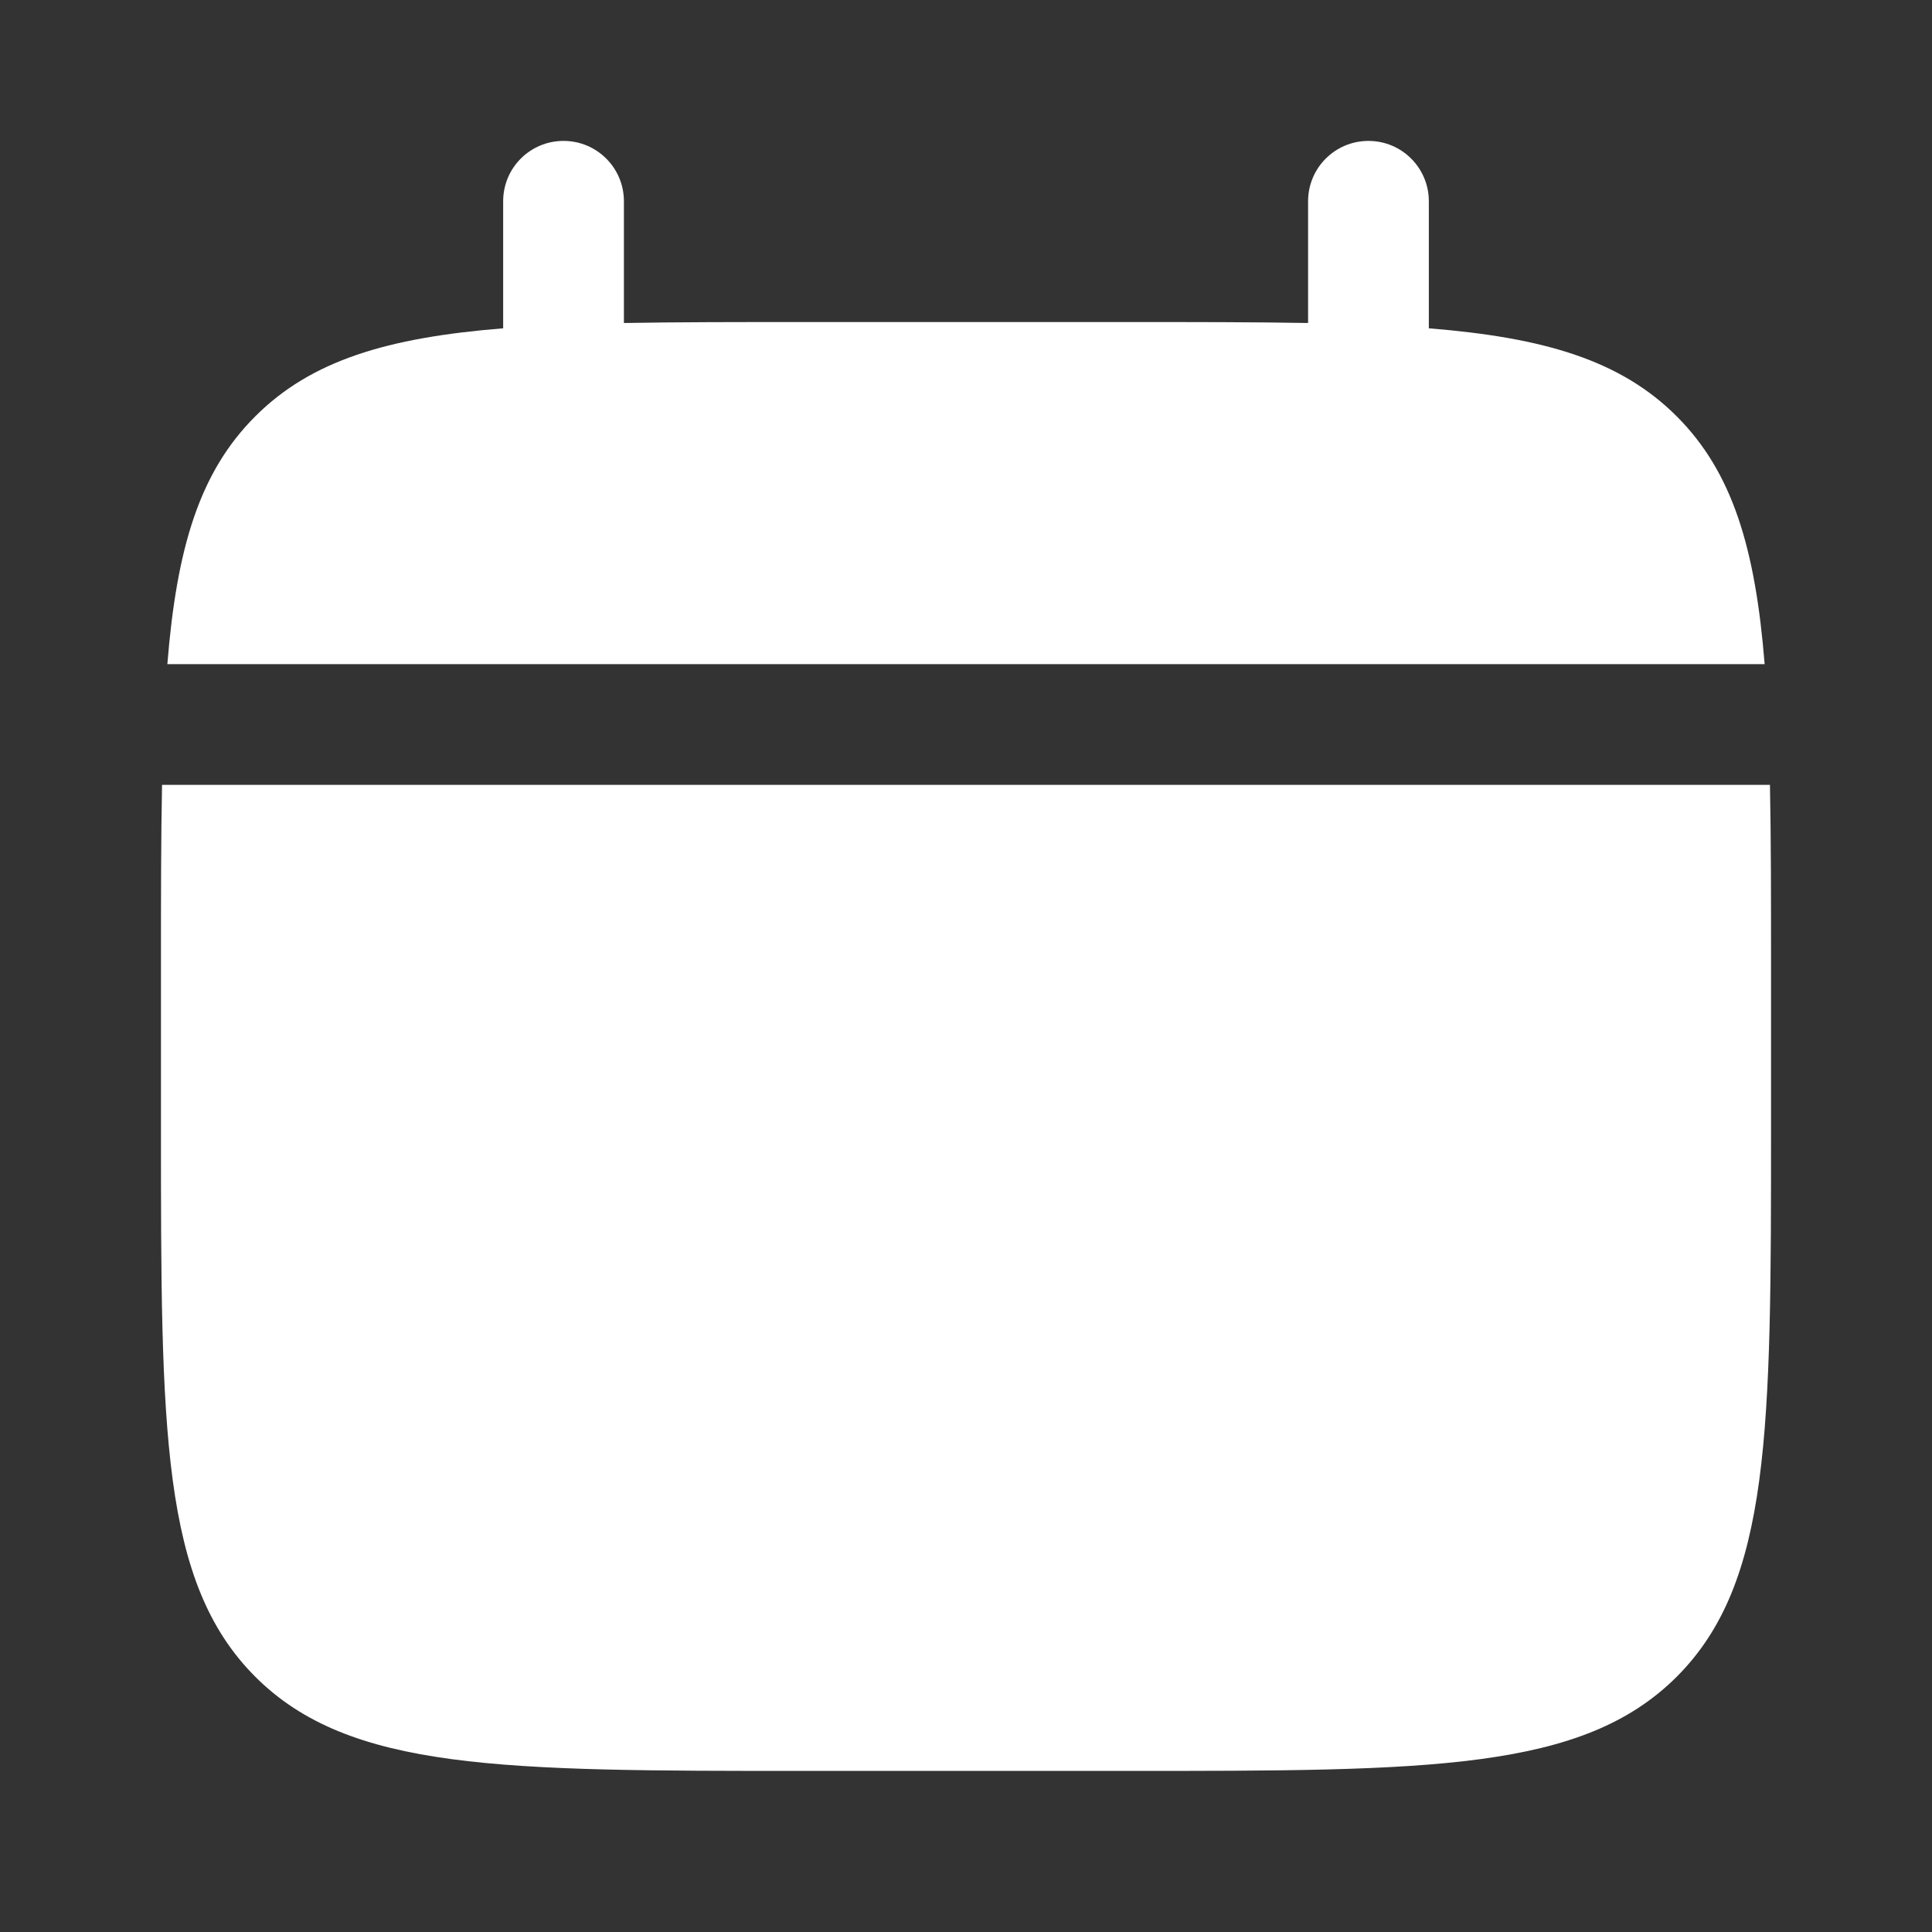
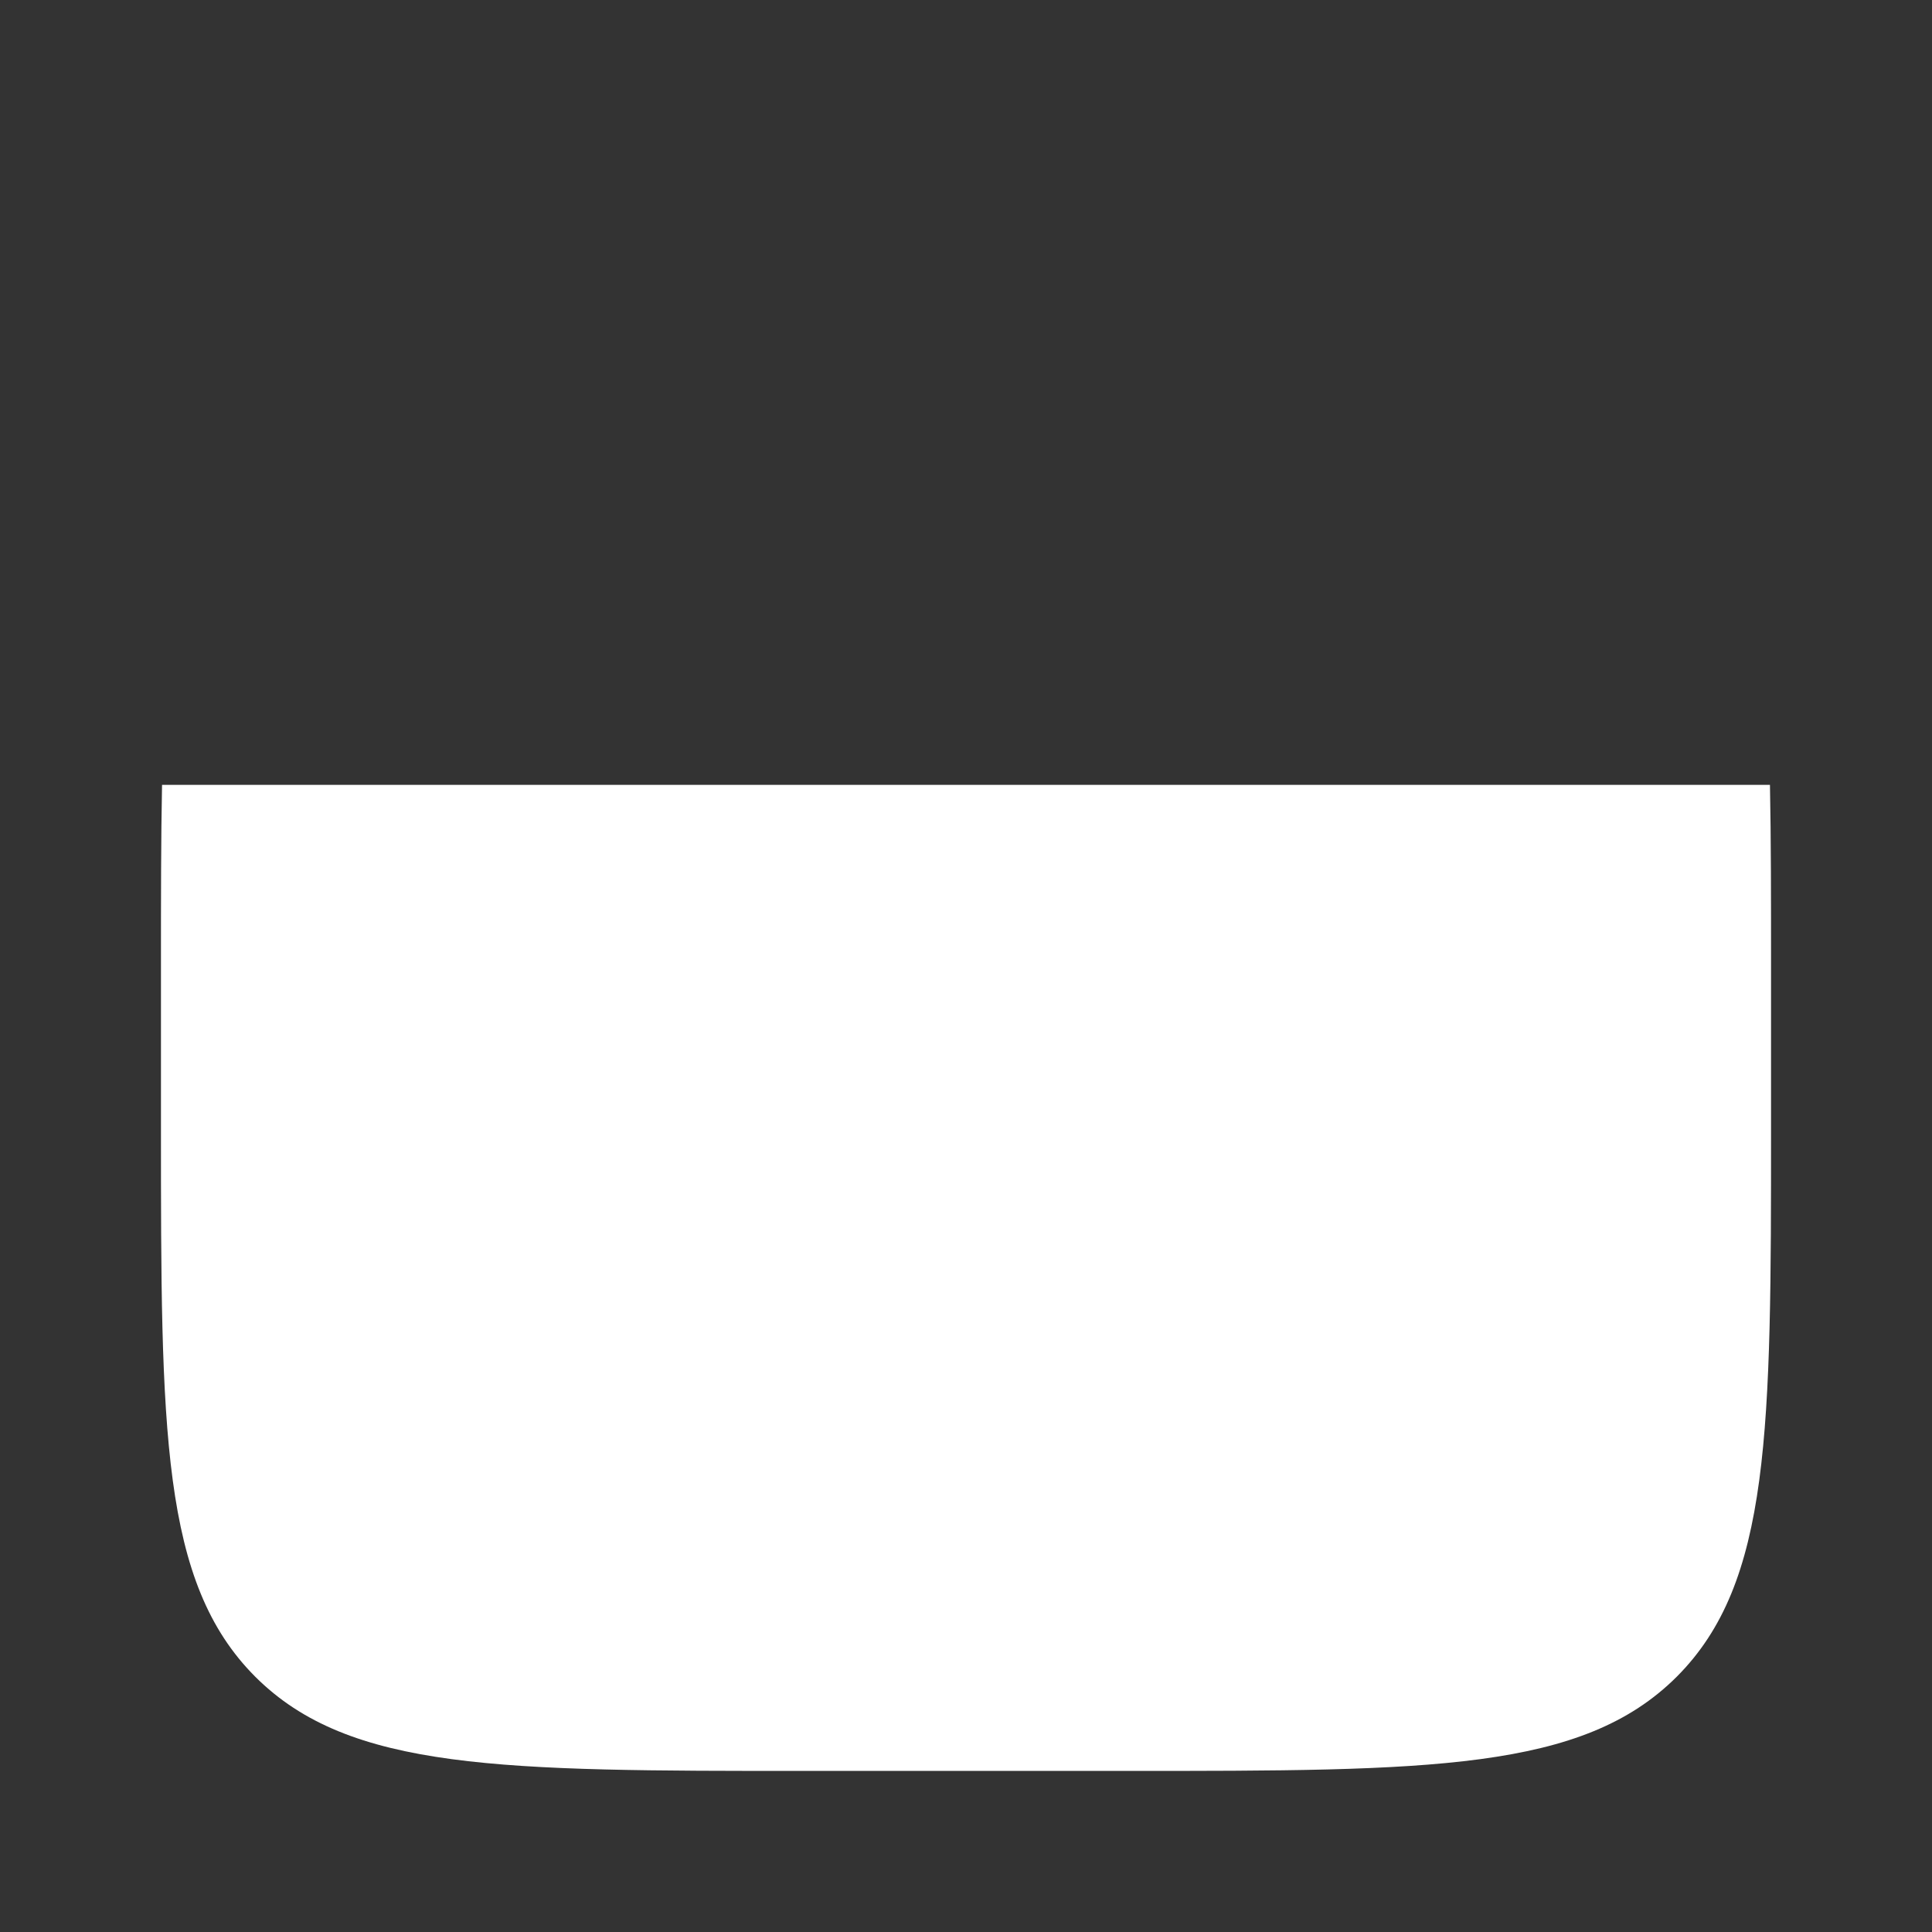
<svg xmlns="http://www.w3.org/2000/svg" width="16" height="16" viewBox="0 0 16 16" fill="none">
  <rect x="0" y="0" width="16" height="16" fill="#333333" stroke="none" />
  <path d="M14.667 9.333V8C14.667 7.44 14.667 6.943 14.658 6.5H1.342C1.333 6.943 1.333 7.44 1.333 8V9.333C1.333 11.847 1.333 13.104 2.114 13.886C2.895 14.666 4.152 14.666 6.667 14.666H9.333C11.847 14.666 13.104 14.666 13.886 13.886C14.667 13.104 14.667 11.847 14.667 9.333Z" fill="white" />
-   <path d="M5.167 1.667C5.167 1.39 4.943 1.167 4.667 1.167C4.39 1.167 4.167 1.39 4.167 1.667V2.719C3.207 2.796 2.577 2.985 2.114 3.448C1.651 3.91 1.463 4.54 1.386 5.5H14.614C14.537 4.54 14.348 3.91 13.886 3.448C13.423 2.985 12.793 2.796 11.833 2.719V1.667C11.833 1.39 11.609 1.167 11.333 1.167C11.057 1.167 10.833 1.39 10.833 1.667V2.675C10.39 2.667 9.893 2.667 9.333 2.667H6.667C6.107 2.667 5.61 2.667 5.167 2.675V1.667Z" fill="white" />
</svg>